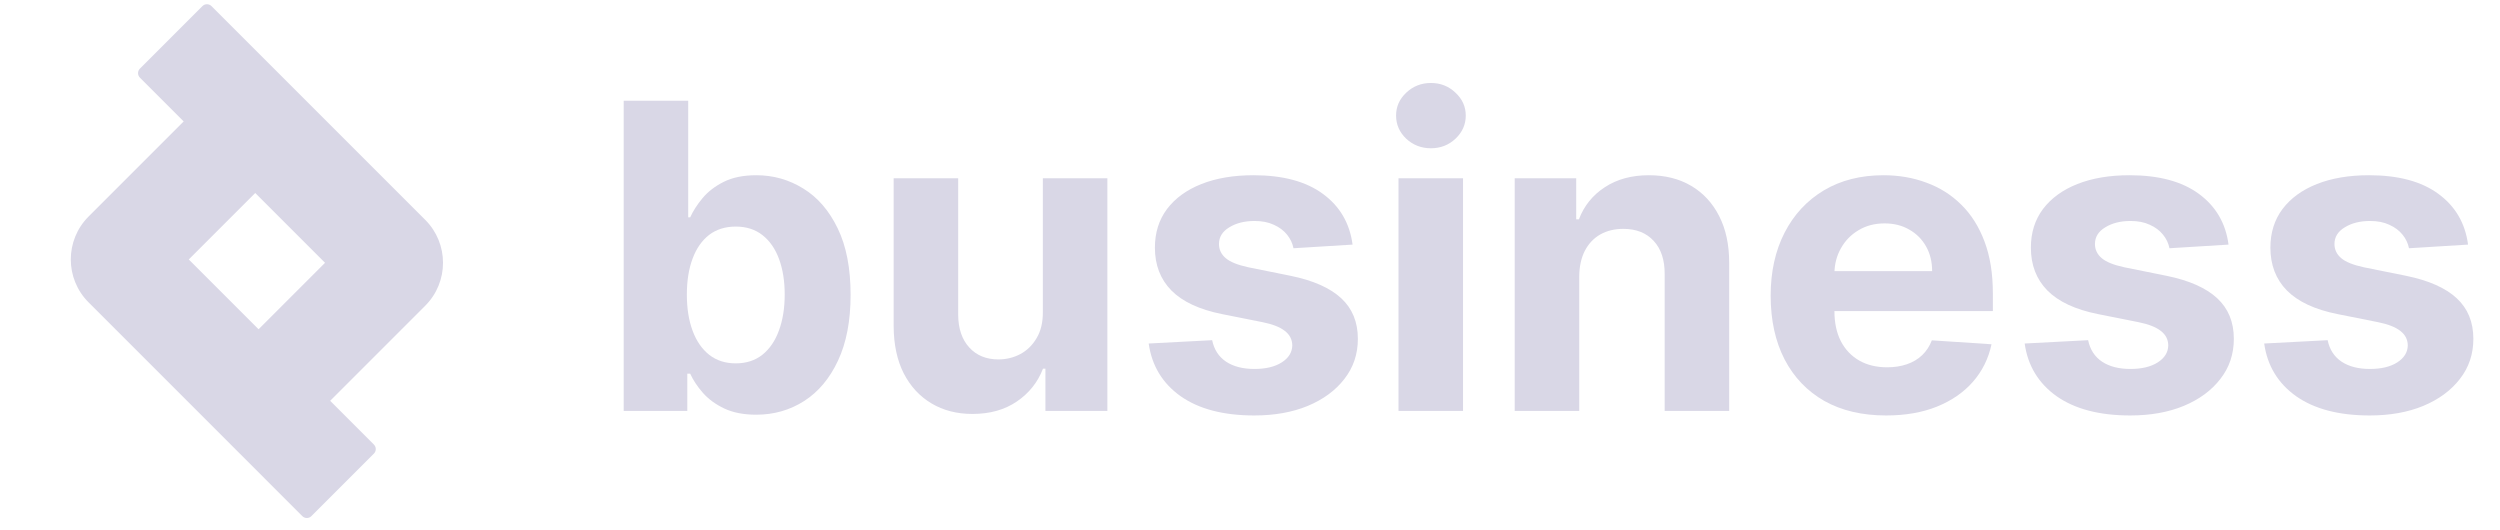
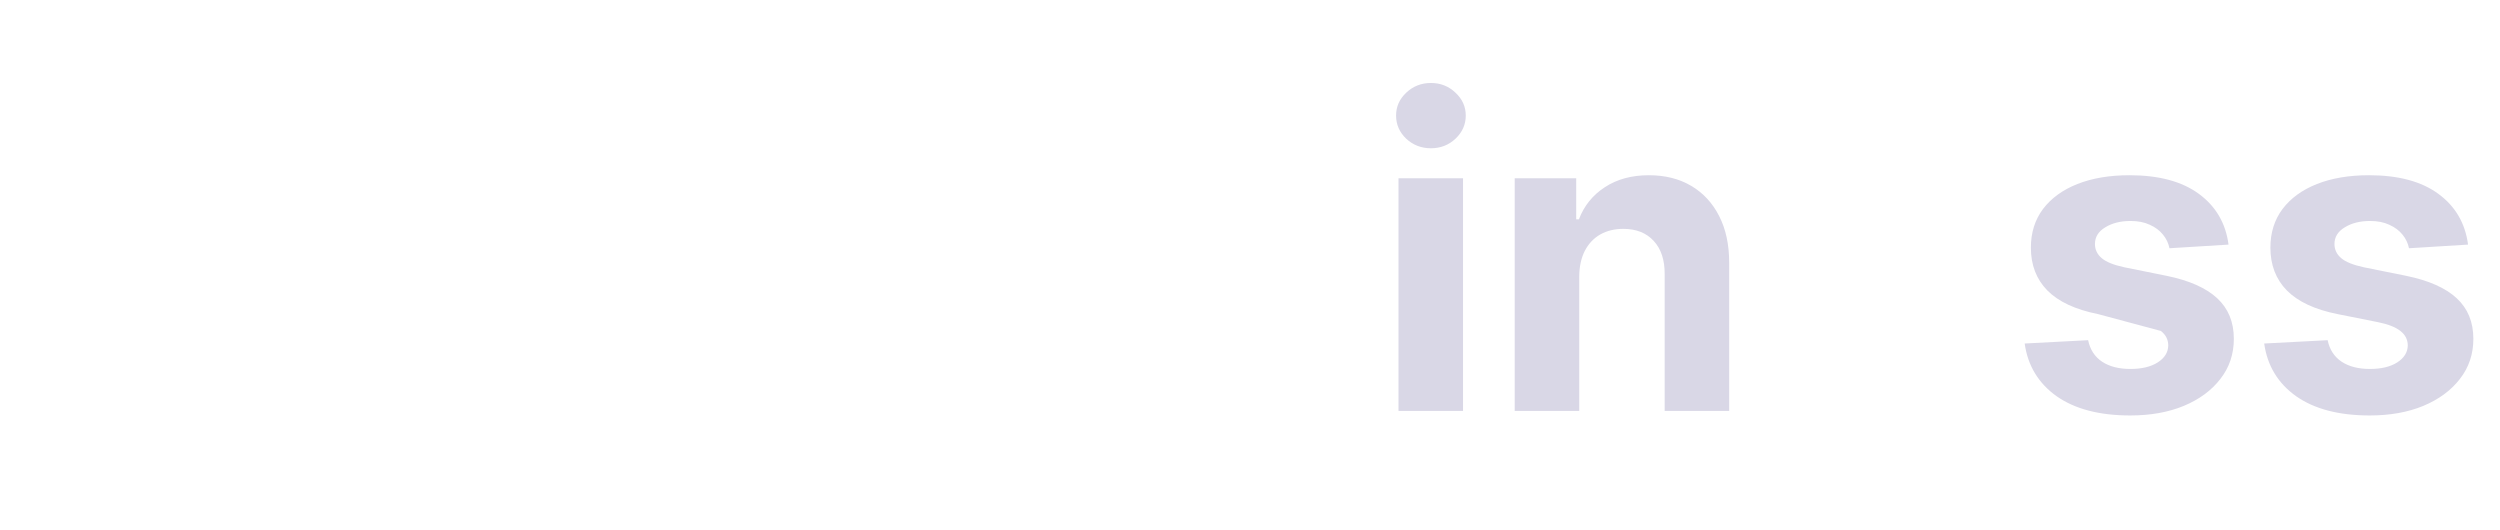
<svg xmlns="http://www.w3.org/2000/svg" width="151" height="32" viewBox="0 0 151 32" fill="none">
  <path d="M149.071 14.774L145.503 14.994C145.442 14.689 145.311 14.414 145.11 14.17C144.908 13.92 144.643 13.722 144.314 13.576C143.99 13.423 143.603 13.347 143.152 13.347C142.548 13.347 142.039 13.475 141.624 13.731C141.209 13.981 141.002 14.317 141.002 14.738C141.002 15.073 141.136 15.357 141.404 15.588C141.673 15.82 142.133 16.006 142.786 16.146L145.329 16.659C146.695 16.939 147.714 17.391 148.385 18.013C149.056 18.635 149.391 19.452 149.391 20.465C149.391 21.386 149.12 22.194 148.577 22.889C148.04 23.584 147.302 24.127 146.363 24.518C145.43 24.902 144.353 25.094 143.134 25.094C141.273 25.094 139.791 24.707 138.687 23.932C137.589 23.151 136.946 22.09 136.757 20.748L140.59 20.547C140.706 21.114 140.987 21.547 141.432 21.846C141.877 22.139 142.447 22.285 143.143 22.285C143.826 22.285 144.375 22.154 144.789 21.892C145.21 21.623 145.424 21.279 145.43 20.858C145.424 20.504 145.274 20.215 144.982 19.989C144.689 19.757 144.237 19.58 143.628 19.458L141.194 18.973C139.822 18.699 138.8 18.223 138.129 17.546C137.464 16.869 137.132 16.006 137.132 14.957C137.132 14.054 137.376 13.277 137.864 12.624C138.358 11.972 139.05 11.468 139.941 11.115C140.837 10.761 141.886 10.584 143.088 10.584C144.863 10.584 146.259 10.959 147.278 11.709C148.303 12.46 148.9 13.481 149.071 14.774Z" fill="#D9D7E6" />
-   <path d="M134.604 14.774L131.036 14.994C130.975 14.689 130.844 14.414 130.643 14.17C130.442 13.92 130.176 13.722 129.847 13.576C129.524 13.423 129.136 13.347 128.685 13.347C128.081 13.347 127.572 13.475 127.157 13.731C126.742 13.981 126.535 14.317 126.535 14.738C126.535 15.073 126.669 15.357 126.938 15.588C127.206 15.82 127.666 16.006 128.319 16.146L130.862 16.659C132.229 16.939 133.247 17.391 133.918 18.013C134.589 18.635 134.924 19.452 134.924 20.465C134.924 21.386 134.653 22.194 134.11 22.889C133.574 23.584 132.836 24.127 131.896 24.518C130.963 24.902 129.887 25.094 128.667 25.094C126.806 25.094 125.324 24.707 124.22 23.932C123.123 23.151 122.479 22.09 122.29 20.748L126.123 20.547C126.239 21.114 126.52 21.547 126.965 21.846C127.41 22.139 127.981 22.285 128.676 22.285C129.359 22.285 129.908 22.154 130.323 21.892C130.744 21.623 130.957 21.279 130.963 20.858C130.957 20.504 130.808 20.215 130.515 19.989C130.222 19.757 129.771 19.58 129.161 19.458L126.727 18.973C125.355 18.699 124.333 18.223 123.662 17.546C122.998 16.869 122.665 16.006 122.665 14.957C122.665 14.054 122.909 13.277 123.397 12.624C123.891 11.972 124.583 11.468 125.474 11.115C126.37 10.761 127.419 10.584 128.621 10.584C130.396 10.584 131.793 10.959 132.811 11.709C133.836 12.46 134.434 13.481 134.604 14.774Z" fill="#D9D7E6" />
-   <path d="M113.92 25.094C112.474 25.094 111.23 24.801 110.187 24.216C109.15 23.624 108.351 22.788 107.79 21.709C107.229 20.623 106.948 19.339 106.948 17.857C106.948 16.412 107.229 15.143 107.79 14.051C108.351 12.96 109.141 12.109 110.159 11.499C111.184 10.889 112.386 10.584 113.764 10.584C114.691 10.584 115.554 10.733 116.353 11.032C117.158 11.325 117.86 11.767 118.457 12.359C119.061 12.95 119.531 13.695 119.866 14.591C120.202 15.482 120.369 16.525 120.369 17.72V18.79H108.504V16.375H116.701C116.701 15.814 116.579 15.317 116.335 14.884C116.091 14.451 115.752 14.112 115.319 13.868C114.892 13.618 114.395 13.493 113.828 13.493C113.236 13.493 112.712 13.63 112.255 13.905C111.803 14.173 111.449 14.536 111.193 14.994C110.937 15.445 110.806 15.948 110.8 16.503V18.8C110.8 19.495 110.928 20.096 111.184 20.602C111.446 21.108 111.815 21.498 112.291 21.773C112.767 22.047 113.331 22.185 113.984 22.185C114.417 22.185 114.813 22.124 115.173 22.002C115.533 21.88 115.841 21.697 116.097 21.453C116.353 21.209 116.548 20.91 116.683 20.556L120.287 20.794C120.104 21.66 119.729 22.416 119.162 23.063C118.601 23.703 117.875 24.203 116.984 24.563C116.1 24.917 115.078 25.094 113.92 25.094Z" fill="#D9D7E6" />
+   <path d="M134.604 14.774L131.036 14.994C130.975 14.689 130.844 14.414 130.643 14.17C130.442 13.92 130.176 13.722 129.847 13.576C129.524 13.423 129.136 13.347 128.685 13.347C128.081 13.347 127.572 13.475 127.157 13.731C126.742 13.981 126.535 14.317 126.535 14.738C126.535 15.073 126.669 15.357 126.938 15.588C127.206 15.82 127.666 16.006 128.319 16.146L130.862 16.659C132.229 16.939 133.247 17.391 133.918 18.013C134.589 18.635 134.924 19.452 134.924 20.465C134.924 21.386 134.653 22.194 134.11 22.889C133.574 23.584 132.836 24.127 131.896 24.518C130.963 24.902 129.887 25.094 128.667 25.094C126.806 25.094 125.324 24.707 124.22 23.932C123.123 23.151 122.479 22.09 122.29 20.748L126.123 20.547C126.239 21.114 126.52 21.547 126.965 21.846C127.41 22.139 127.981 22.285 128.676 22.285C129.359 22.285 129.908 22.154 130.323 21.892C130.744 21.623 130.957 21.279 130.963 20.858C130.957 20.504 130.808 20.215 130.515 19.989L126.727 18.973C125.355 18.699 124.333 18.223 123.662 17.546C122.998 16.869 122.665 16.006 122.665 14.957C122.665 14.054 122.909 13.277 123.397 12.624C123.891 11.972 124.583 11.468 125.474 11.115C126.37 10.761 127.419 10.584 128.621 10.584C130.396 10.584 131.793 10.959 132.811 11.709C133.836 12.46 134.434 13.481 134.604 14.774Z" fill="#D9D7E6" />
  <path d="M95.386 16.695V24.82H91.488V10.767H95.203V13.246H95.367C95.678 12.429 96.2 11.783 96.932 11.307C97.664 10.825 98.551 10.584 99.594 10.584C100.57 10.584 101.421 10.797 102.147 11.224C102.872 11.651 103.437 12.261 103.839 13.054C104.242 13.841 104.443 14.78 104.443 15.872V24.82H100.546V16.567C100.552 15.707 100.332 15.036 99.887 14.555C99.442 14.067 98.829 13.823 98.048 13.823C97.523 13.823 97.06 13.935 96.657 14.161C96.261 14.387 95.95 14.716 95.724 15.149C95.505 15.576 95.392 16.091 95.386 16.695Z" fill="#D9D7E6" />
  <path d="M84.47 24.819V10.767H88.367V24.819H84.47ZM86.427 8.955C85.848 8.955 85.351 8.763 84.936 8.379C84.528 7.989 84.323 7.522 84.323 6.979C84.323 6.442 84.528 5.982 84.936 5.598C85.351 5.207 85.848 5.012 86.427 5.012C87.007 5.012 87.501 5.207 87.91 5.598C88.324 5.982 88.532 6.442 88.532 6.979C88.532 7.522 88.324 7.989 87.91 8.379C87.501 8.763 87.007 8.955 86.427 8.955Z" fill="#D9D7E6" />
-   <path d="M81.695 14.774L78.127 14.994C78.066 14.689 77.935 14.414 77.734 14.17C77.532 13.92 77.267 13.722 76.938 13.576C76.615 13.423 76.227 13.347 75.776 13.347C75.172 13.347 74.663 13.475 74.248 13.731C73.833 13.981 73.626 14.317 73.626 14.738C73.626 15.073 73.76 15.357 74.028 15.588C74.297 15.82 74.757 16.006 75.41 16.146L77.953 16.659C79.32 16.939 80.338 17.391 81.009 18.013C81.68 18.635 82.015 19.452 82.015 20.465C82.015 21.386 81.744 22.194 81.201 22.889C80.664 23.584 79.926 24.127 78.987 24.518C78.054 24.902 76.977 25.094 75.758 25.094C73.897 25.094 72.415 24.707 71.311 23.932C70.213 23.151 69.57 22.09 69.381 20.748L73.214 20.547C73.33 21.114 73.611 21.547 74.056 21.846C74.501 22.139 75.071 22.285 75.767 22.285C76.45 22.285 76.999 22.154 77.413 21.892C77.834 21.623 78.048 21.279 78.054 20.858C78.048 20.504 77.898 20.215 77.606 19.989C77.313 19.757 76.862 19.58 76.252 19.458L73.818 18.973C72.446 18.699 71.424 18.223 70.753 17.546C70.088 16.869 69.756 16.006 69.756 14.957C69.756 14.054 70 13.277 70.488 12.624C70.982 11.972 71.674 11.468 72.565 11.115C73.461 10.761 74.51 10.584 75.712 10.584C77.487 10.584 78.883 10.959 79.902 11.709C80.927 12.46 81.524 13.481 81.695 14.774Z" fill="#D9D7E6" />
-   <path d="M62.988 18.836V10.767H66.885V24.819H63.144V22.267H62.997C62.68 23.09 62.153 23.752 61.414 24.252C60.683 24.752 59.789 25.002 58.734 25.002C57.795 25.002 56.968 24.789 56.255 24.362C55.541 23.935 54.983 23.328 54.58 22.541C54.184 21.754 53.983 20.812 53.977 19.714V10.767H57.874V19.019C57.88 19.848 58.103 20.504 58.542 20.986C58.981 21.468 59.569 21.709 60.307 21.709C60.777 21.709 61.216 21.602 61.625 21.388C62.034 21.169 62.363 20.846 62.613 20.419C62.869 19.992 62.994 19.464 62.988 18.836Z" fill="#D9D7E6" />
-   <path d="M37.671 24.819V6.083H41.568V13.127H41.687C41.858 12.749 42.105 12.365 42.428 11.974C42.758 11.578 43.185 11.248 43.709 10.986C44.24 10.718 44.898 10.584 45.685 10.584C46.71 10.584 47.655 10.852 48.521 11.389C49.387 11.919 50.08 12.722 50.598 13.795C51.117 14.862 51.376 16.201 51.376 17.811C51.376 19.379 51.123 20.702 50.616 21.782C50.116 22.855 49.433 23.669 48.567 24.224C47.707 24.773 46.743 25.048 45.676 25.048C44.92 25.048 44.276 24.923 43.746 24.673C43.221 24.423 42.791 24.109 42.456 23.73C42.12 23.346 41.864 22.959 41.687 22.569H41.513V24.819H37.671ZM41.486 17.793C41.486 18.628 41.602 19.357 41.834 19.98C42.065 20.602 42.401 21.087 42.84 21.434C43.279 21.776 43.813 21.947 44.441 21.947C45.075 21.947 45.612 21.773 46.051 21.425C46.49 21.071 46.823 20.583 47.048 19.961C47.28 19.333 47.396 18.61 47.396 17.793C47.396 16.982 47.283 16.268 47.057 15.652C46.832 15.036 46.499 14.554 46.06 14.207C45.621 13.859 45.081 13.685 44.441 13.685C43.807 13.685 43.27 13.853 42.831 14.188C42.398 14.524 42.065 14.999 41.834 15.616C41.602 16.232 41.486 16.957 41.486 17.793Z" fill="#D9D7E6" />
-   <path fill-rule="evenodd" clip-rule="evenodd" d="M15.416 11.657L19.632 15.873L15.618 19.887L11.402 15.671L15.416 11.657ZM11.094 7.334L8.451 4.691C8.3 4.54 8.3 4.296 8.451 4.145L12.227 0.368C12.378 0.218 12.622 0.218 12.773 0.368L25.684 13.279C27.116 14.711 27.116 17.034 25.684 18.466L19.941 24.209L22.584 26.852C22.734 27.003 22.734 27.248 22.584 27.398L18.807 31.175C18.656 31.326 18.412 31.326 18.261 31.175L5.351 18.264C3.918 16.832 3.918 14.51 5.351 13.077L11.094 7.334Z" fill="#D9D7E6" />
</svg>